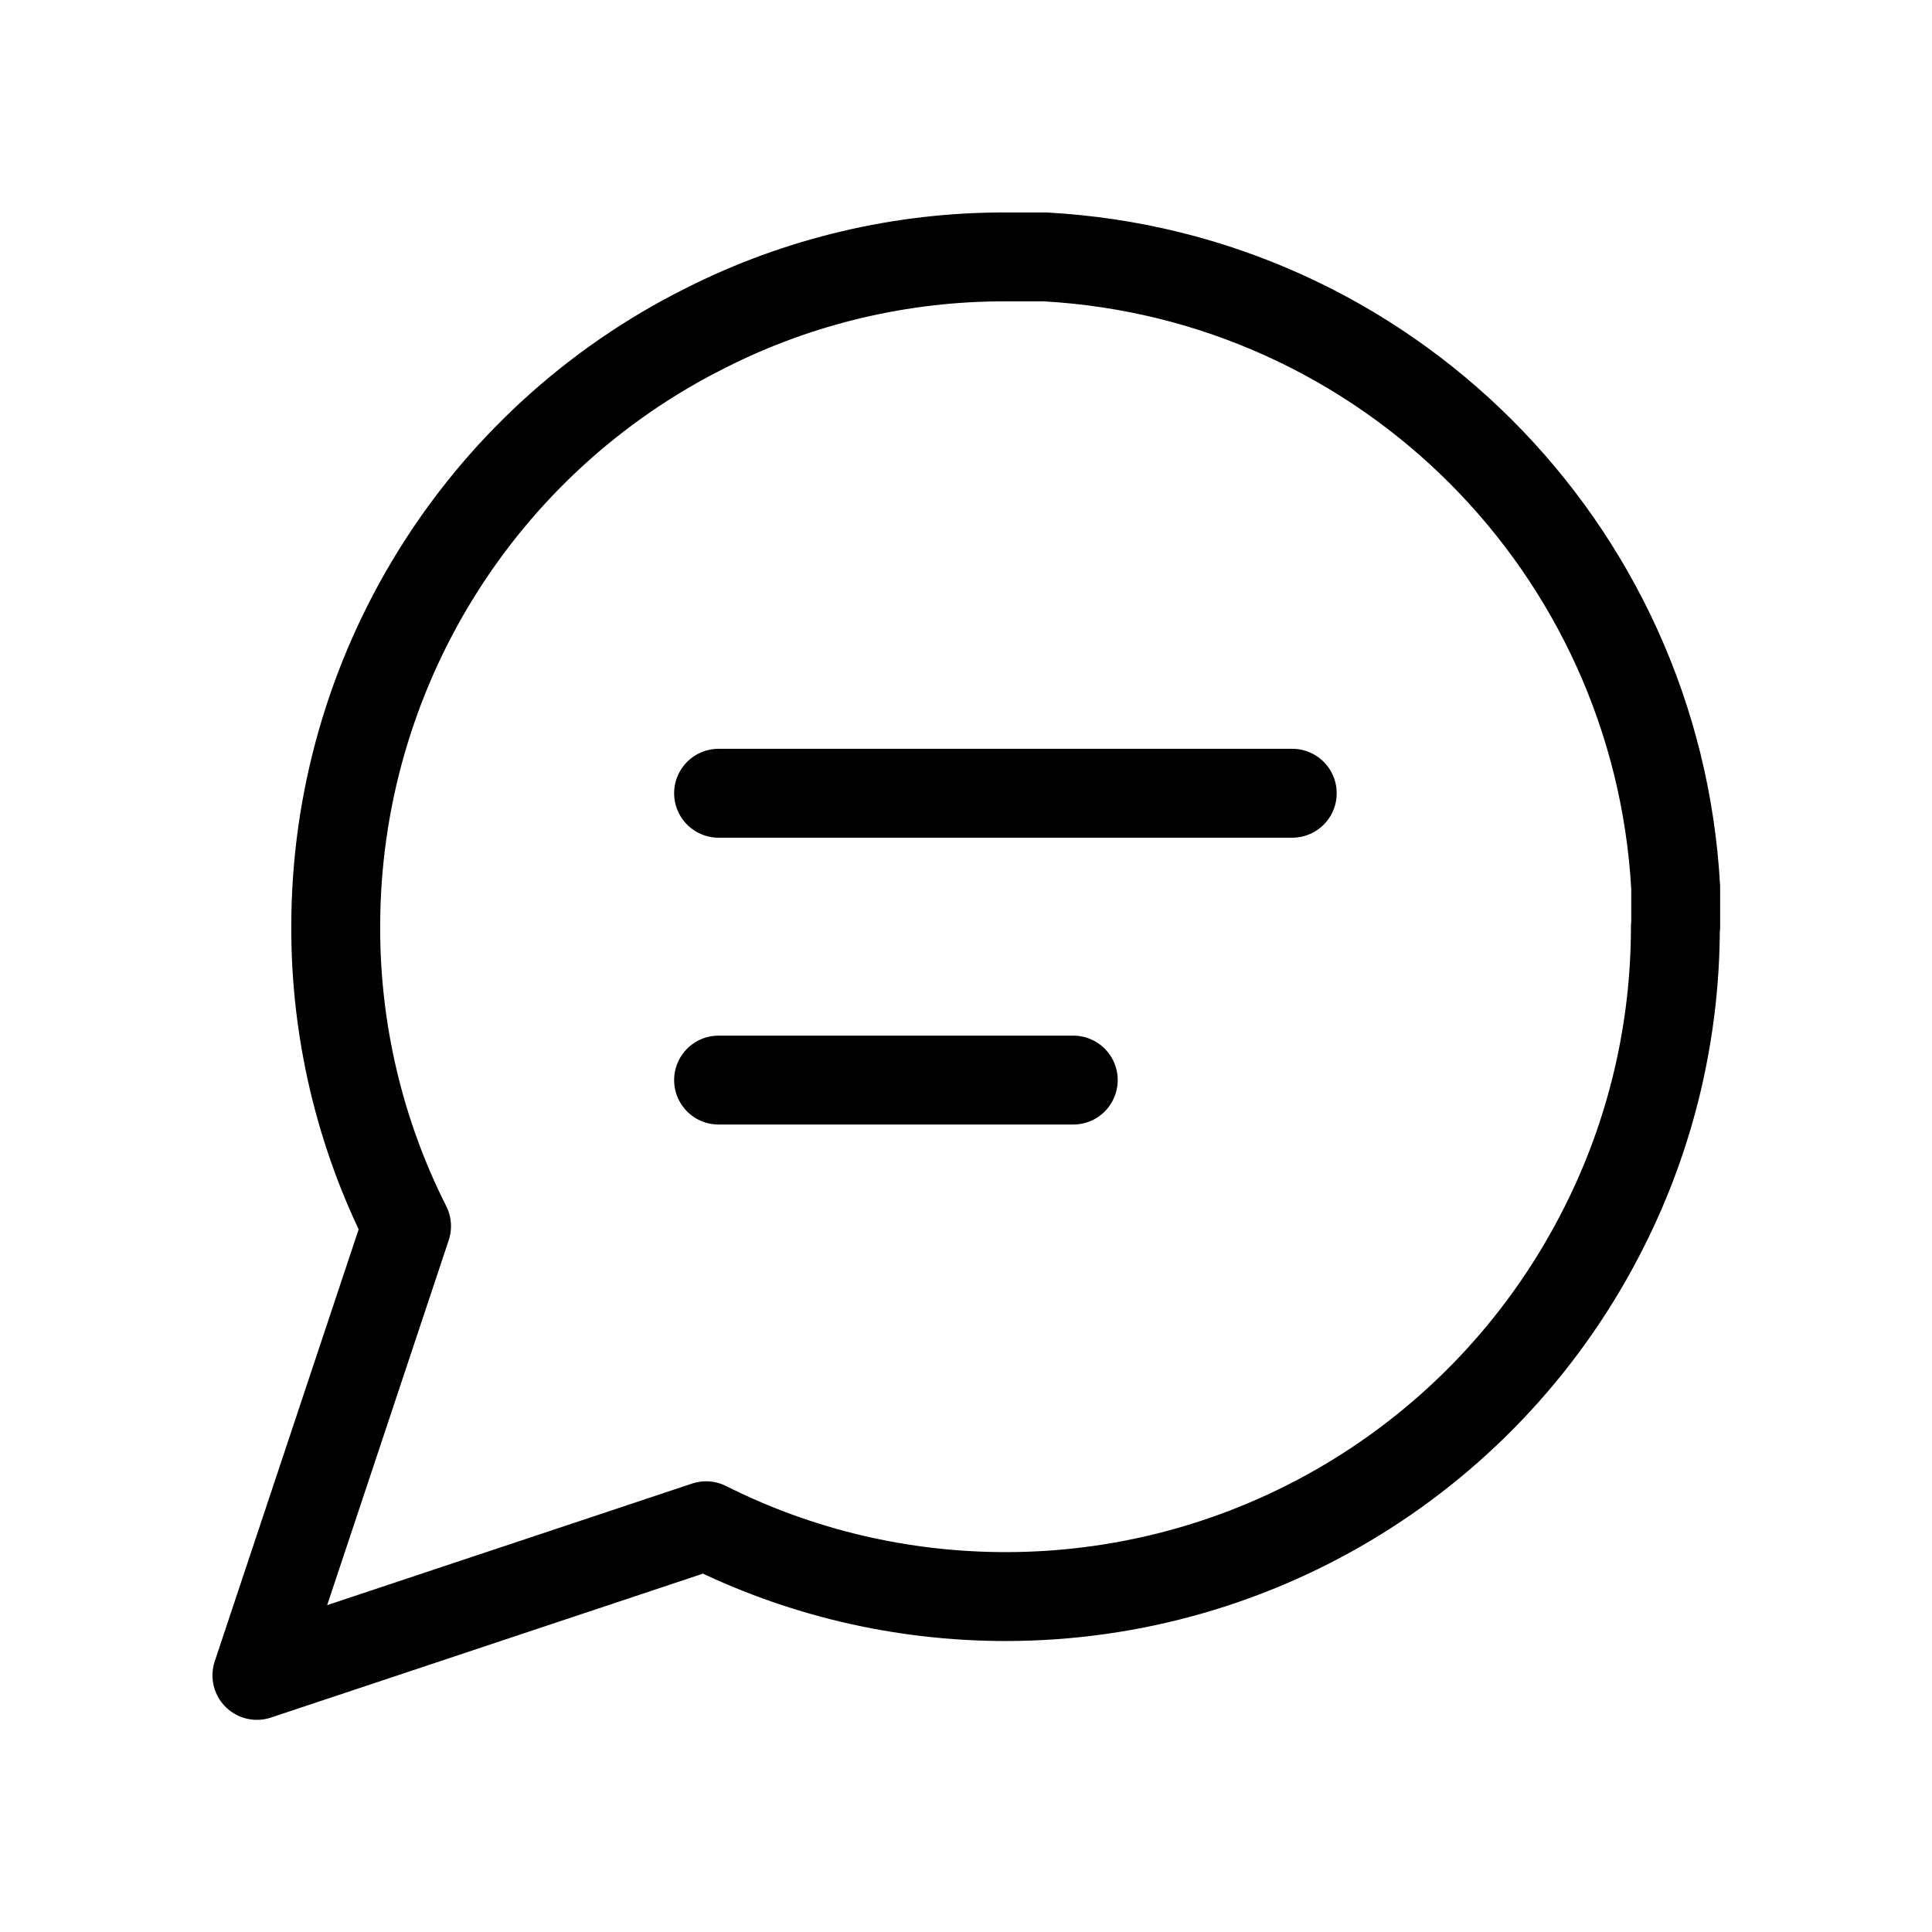
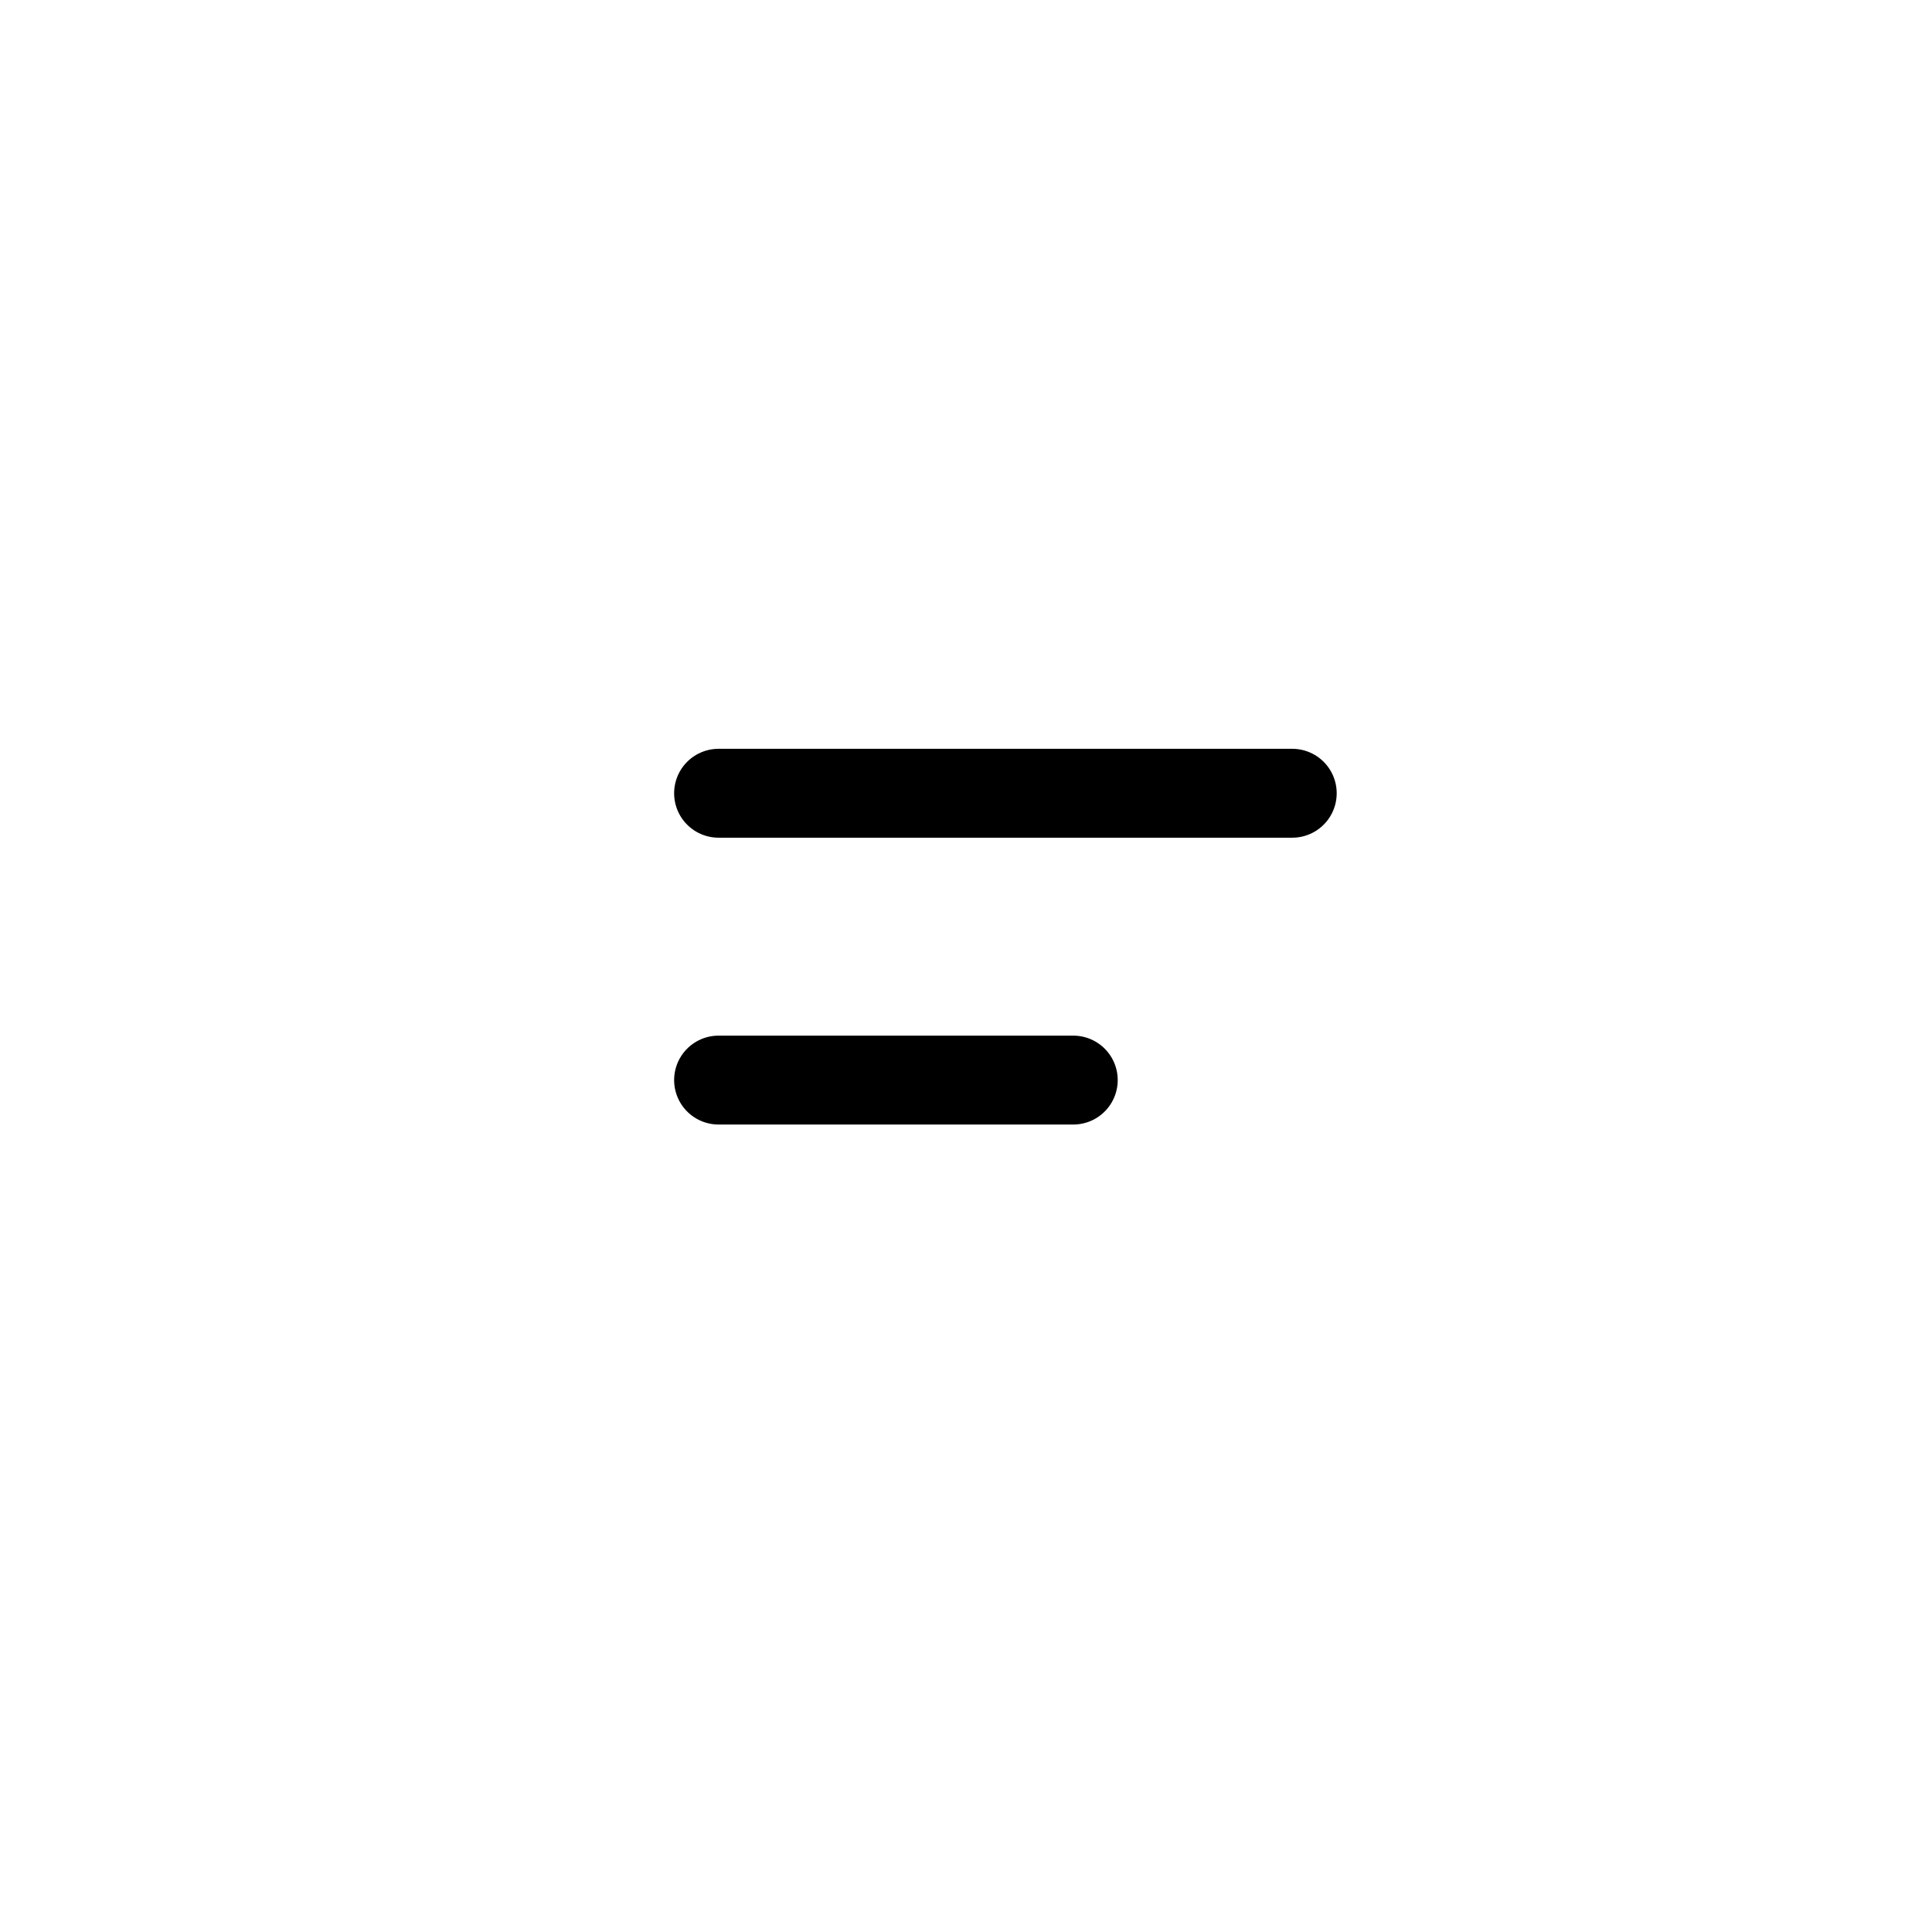
<svg xmlns="http://www.w3.org/2000/svg" id="Laag_1" version="1.1" viewBox="0 0 65.2 65.2">
  <defs>
    <style>
      .st0 {
        fill: none;
        stroke: #000;
        stroke-linecap: round;
        stroke-linejoin: round;
        stroke-width: 3px;
      }
    </style>
  </defs>
-   <path class="st0" d="M56.54,31.27c0,3.51-.81,6.97-2.39,10.11-3.83,7.66-11.65,12.5-20.21,12.5-3.51,0-6.97-.81-10.11-2.39l-15.16,5.05,5.05-15.16c-1.58-3.13-2.4-6.6-2.39-10.11,0-8.56,4.84-16.39,12.5-20.21,3.13-1.58,6.6-2.4,10.11-2.39h1.33c11.48.63,20.64,9.8,21.28,21.28v1.33Z" />
  <g>
    <line class="st0" x1="43.61" y1="26.77" x2="24.25" y2="26.77" />
    <polyline class="st0" points="36.22 36.45 30.23 36.45 24.25 36.45" />
  </g>
</svg>